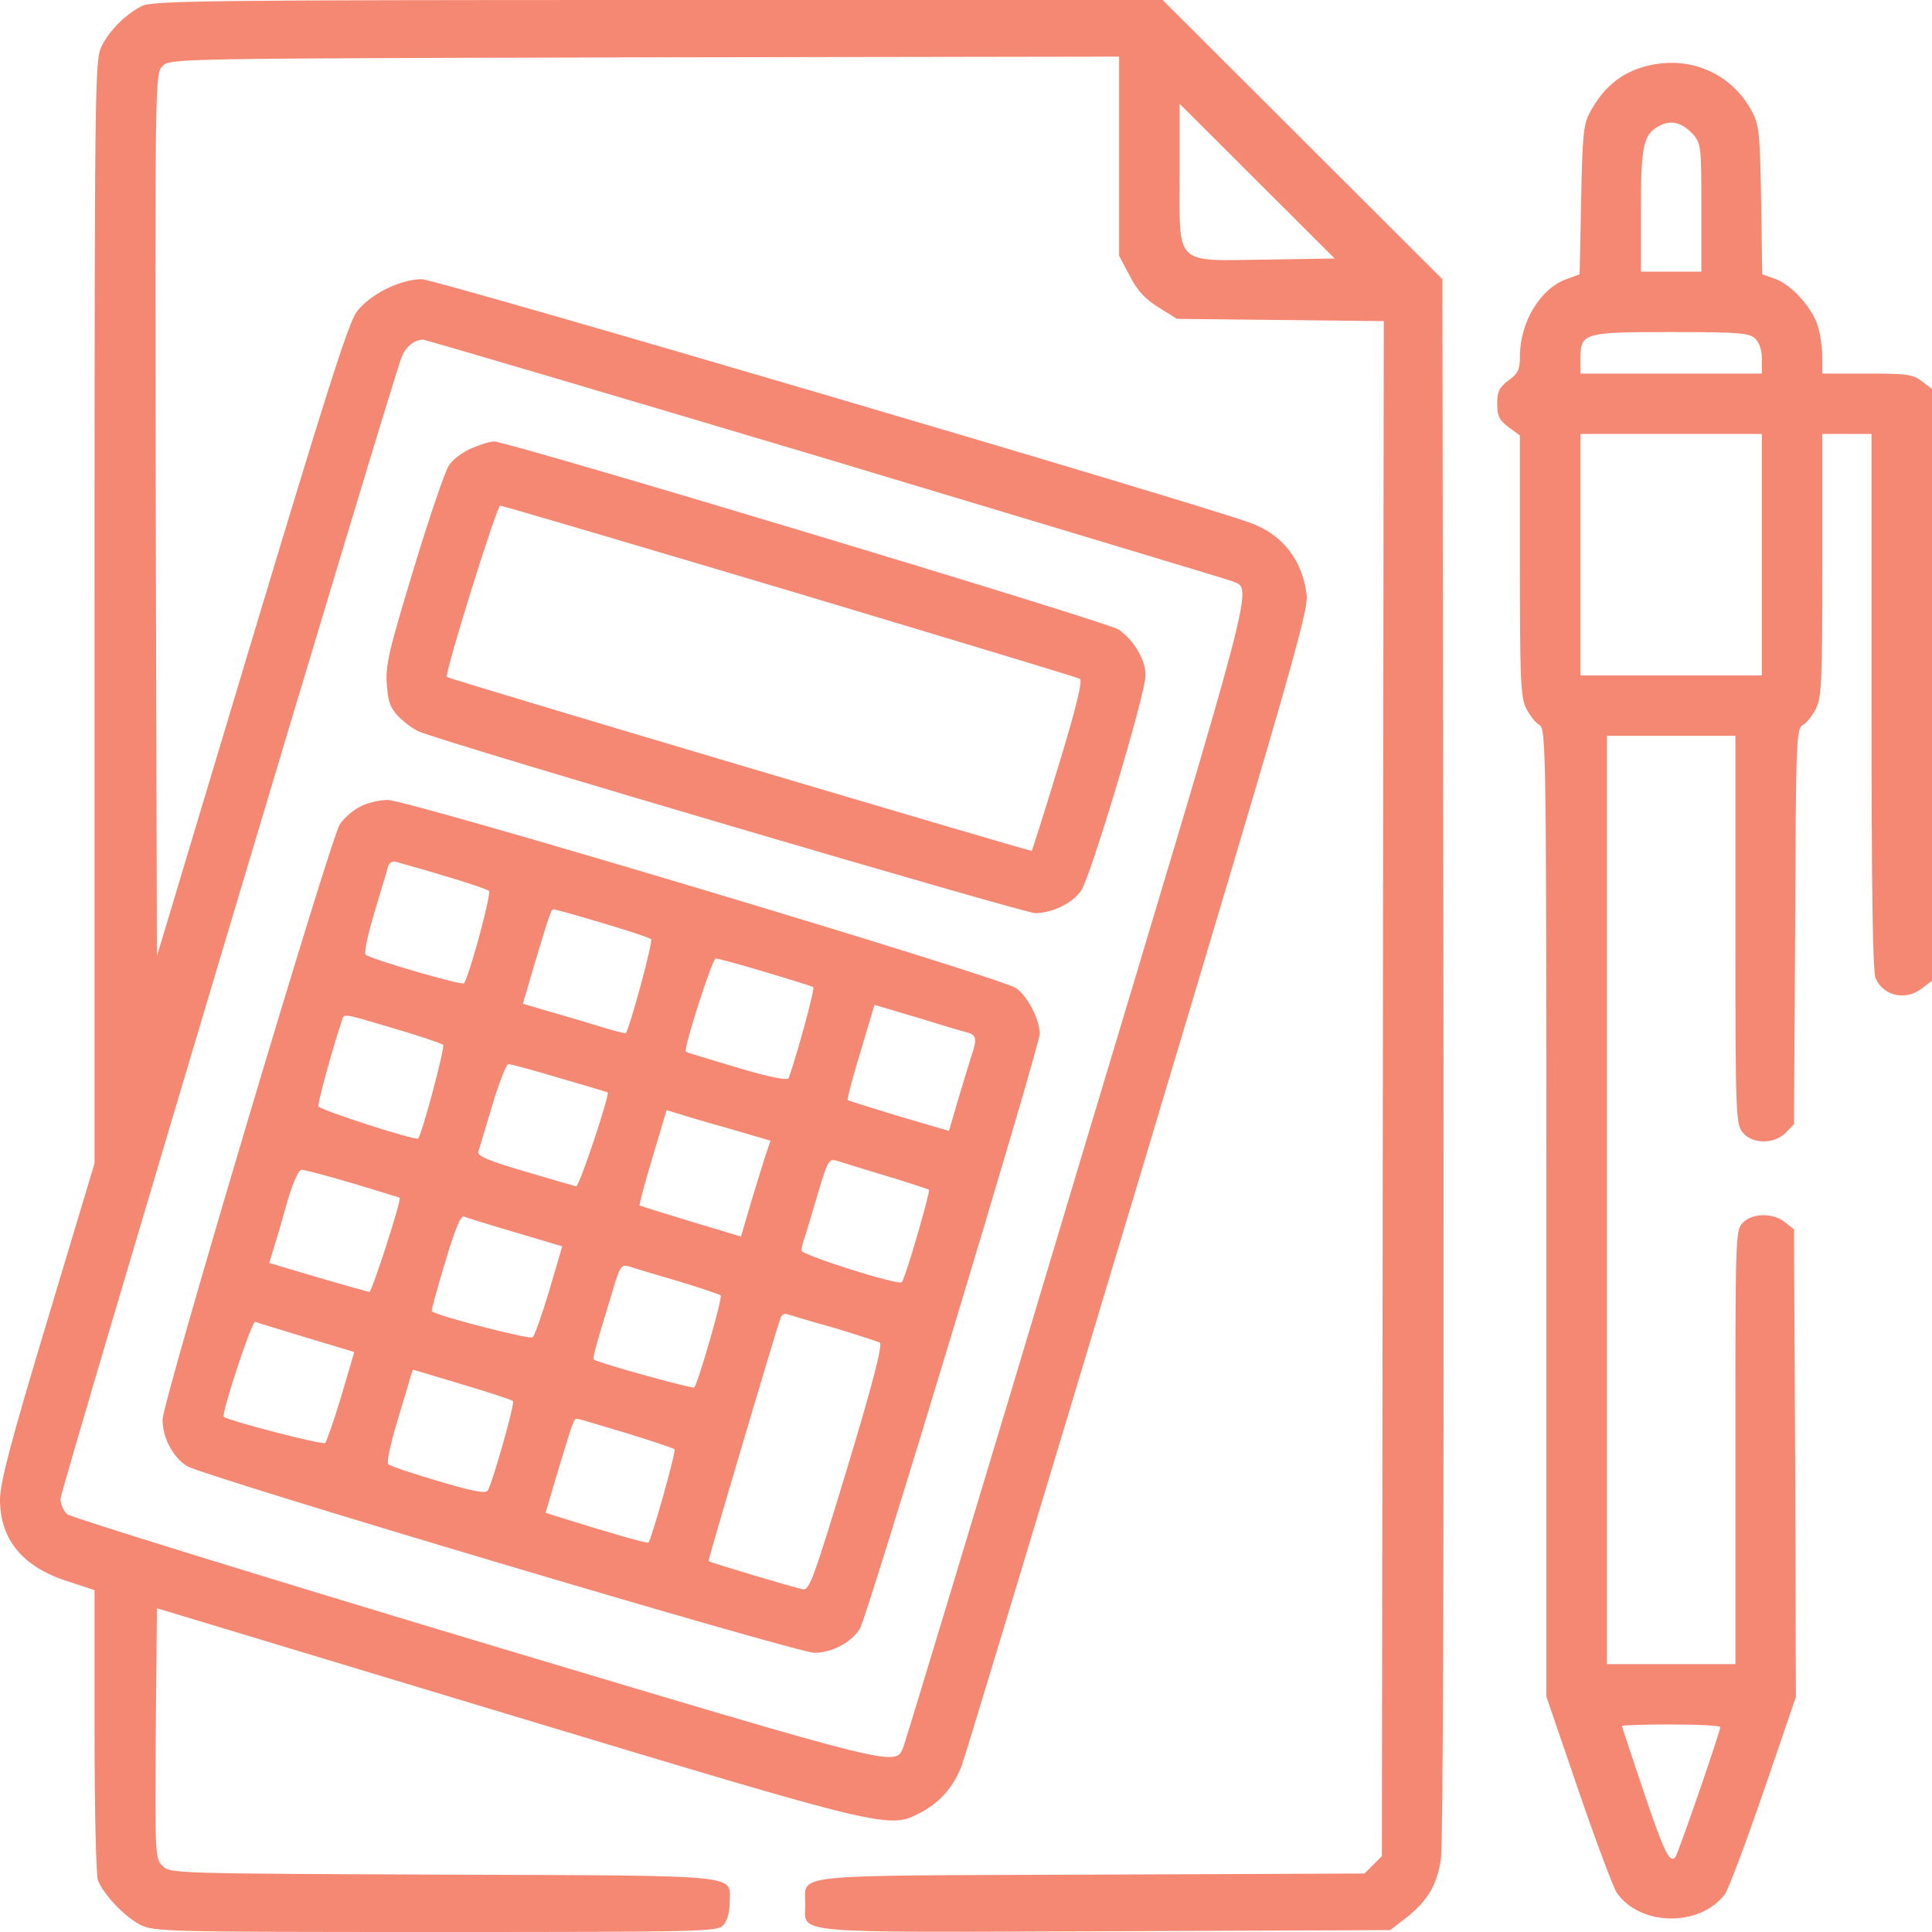
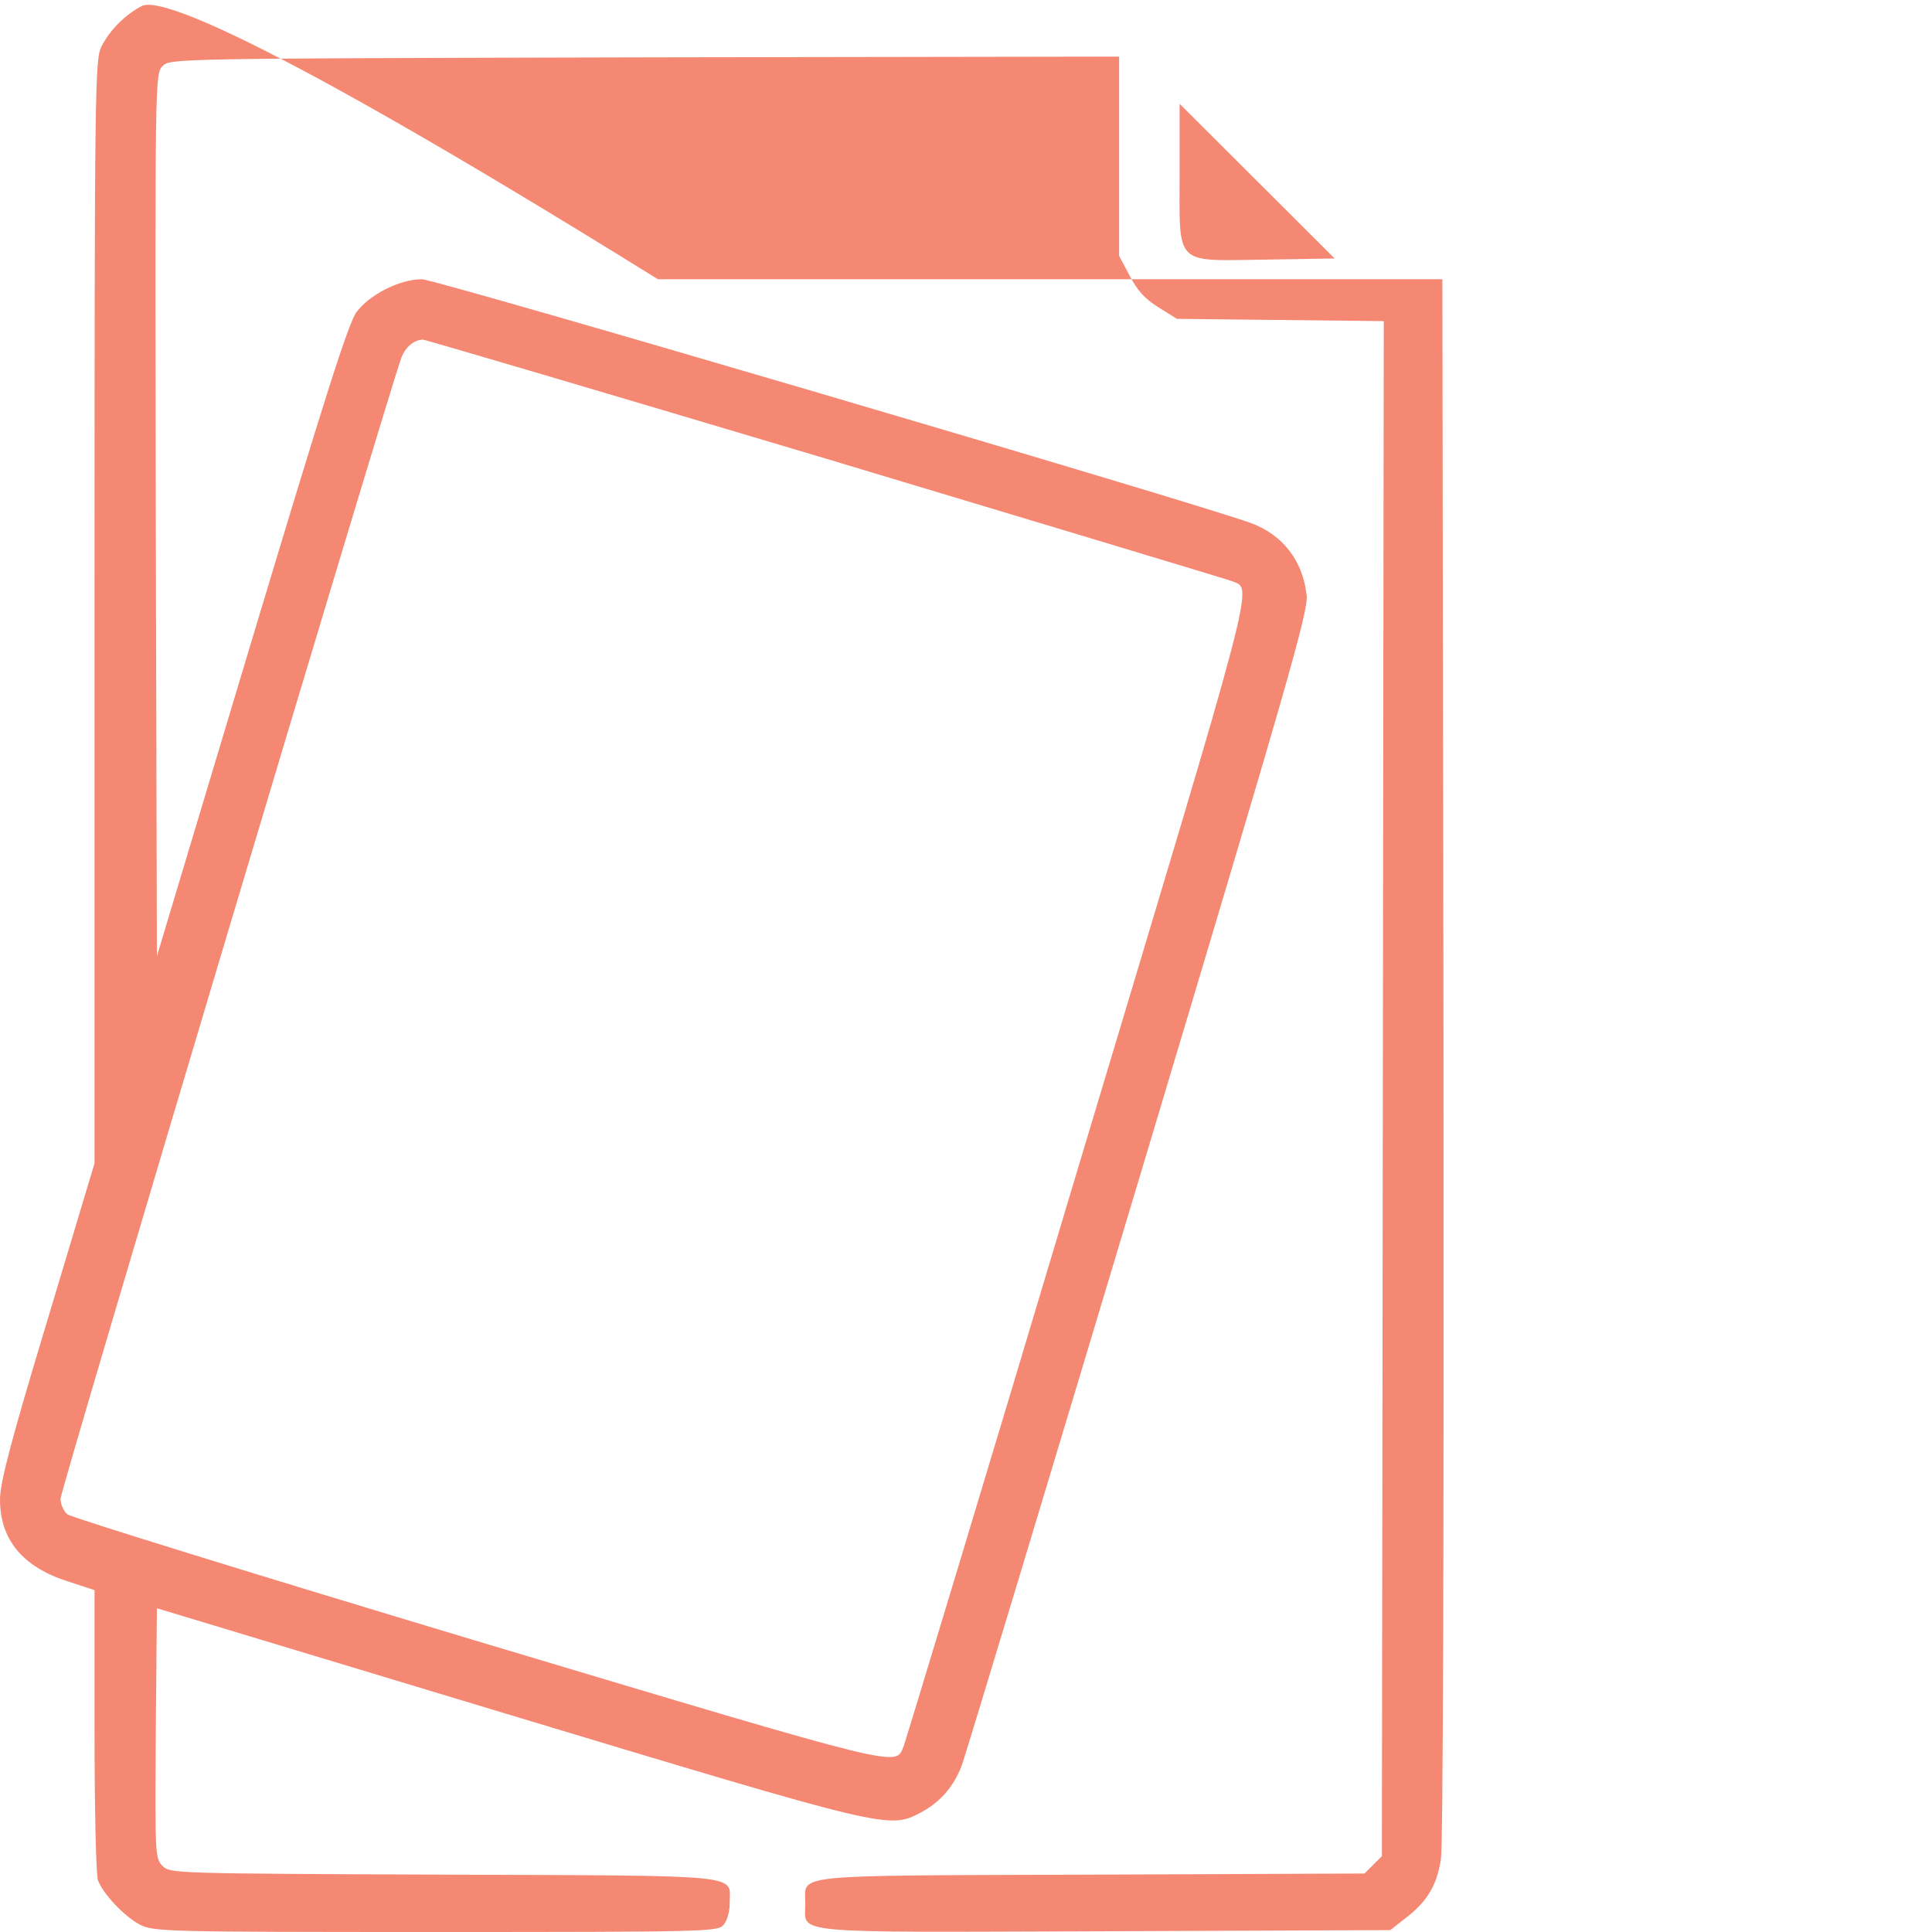
<svg xmlns="http://www.w3.org/2000/svg" width="80" height="80" viewBox="0 0 80 80" fill="none">
  <g clip-path="url(#clip0_819_1631)">
-     <path d="M5.871 0.25C5.198 0.594 4.556 1.234 4.211 1.906C3.93 2.469 3.914 3.156 3.914 25.328V48.172L1.957 54.688C0.438 59.719 0 61.406 0 62.094C0 63.75 0.939 64.891 2.818 65.484L3.914 65.844V71.656C3.914 74.891 3.977 77.656 4.055 77.859C4.29 78.453 5.151 79.359 5.808 79.703C6.387 79.984 6.826 80 18.051 80C29.135 80 29.714 79.984 29.949 79.719C30.106 79.547 30.215 79.172 30.215 78.797C30.215 77.594 31.029 77.672 18.348 77.625C7.217 77.578 7.045 77.578 6.732 77.266C6.419 76.953 6.419 76.797 6.45 71.766L6.497 66.594L20.979 70.969C36.838 75.75 36.806 75.75 38.137 75.047C38.935 74.625 39.499 73.969 39.828 73.094C39.969 72.719 43.256 61.844 47.139 48.906C53.323 28.281 54.184 25.297 54.106 24.656C53.949 23.219 53.119 22.141 51.789 21.656C49.597 20.844 18.035 11.562 17.472 11.562C16.548 11.562 15.296 12.203 14.763 12.922C14.419 13.391 13.448 16.469 10.411 26.562L6.497 39.594L6.45 21.328C6.419 3.141 6.419 3.062 6.732 2.734C7.045 2.422 7.186 2.422 26.693 2.375L46.34 2.344V10.594L46.779 11.422C47.092 12.031 47.421 12.391 47.984 12.734L48.736 13.203L57.299 13.297L57.221 76.859L56.501 77.578L45.213 77.625C32.501 77.672 33.346 77.578 33.346 78.828C33.346 80.094 32.423 80.016 45.746 79.969L57.566 79.922L58.129 79.484C59.084 78.766 59.491 78.094 59.663 77C59.757 76.375 59.789 64.078 59.773 43.797L59.726 11.562L48.141 0H27.241C8.626 0 6.294 0.031 5.871 0.25ZM52.415 10.75C48.595 10.797 48.845 11.062 48.845 7.203V4.297L55.264 10.703L52.415 10.75ZM34.176 18.984C43.225 21.703 50.802 23.984 51.006 24.062C51.883 24.438 52.164 23.328 44.618 48.438C40.752 61.375 37.495 72.109 37.417 72.312C37.057 73.156 37.652 73.312 19.804 67.969C10.599 65.203 2.928 62.828 2.787 62.703C2.63 62.562 2.505 62.281 2.505 62.062C2.505 61.703 16.203 15.859 16.626 14.797C16.798 14.359 17.143 14.078 17.503 14.062C17.613 14.062 25.111 16.281 34.176 18.984Z" fill="#F58873" />
-     <path d="M19.491 18.578C19.131 18.734 18.724 19.047 18.583 19.281C18.427 19.516 17.769 21.438 17.127 23.562C16.125 26.859 15.953 27.547 16.016 28.328C16.063 29.047 16.157 29.312 16.501 29.672C16.752 29.922 17.127 30.203 17.362 30.297C18.567 30.797 42.411 37.812 42.865 37.812C43.554 37.812 44.399 37.406 44.759 36.891C45.151 36.359 47.436 28.703 47.436 27.969C47.436 27.328 46.967 26.531 46.34 26.078C45.918 25.766 21.041 18.281 20.462 18.281C20.274 18.281 19.836 18.422 19.491 18.578ZM32.705 24.469C39.217 26.422 44.618 28.047 44.712 28.109C44.838 28.172 44.571 29.281 43.836 31.688C43.256 33.609 42.74 35.203 42.724 35.234C42.677 35.266 18.646 28.141 18.505 28.031C18.38 27.953 20.571 20.938 20.712 20.938C20.806 20.938 26.192 22.531 32.705 24.469Z" fill="#F58873" />
-     <path d="M14.873 33.422C14.575 33.578 14.215 33.906 14.059 34.156C13.62 34.953 6.732 58.047 6.732 58.781C6.732 59.531 7.139 60.312 7.734 60.703C8.344 61.109 32.986 68.438 33.722 68.438C34.442 68.438 35.241 68.016 35.601 67.453C35.883 67.047 43.053 43.297 43.053 42.812C43.053 42.234 42.552 41.25 42.082 40.922C41.456 40.469 16.908 33.125 16.063 33.125C15.703 33.125 15.17 33.25 14.873 33.422ZM18.395 36.266C19.35 36.547 20.18 36.828 20.243 36.891C20.368 36.984 19.397 40.531 19.209 40.719C19.116 40.812 15.311 39.703 15.139 39.531C15.061 39.469 15.233 38.688 15.499 37.797C15.765 36.906 16.031 36.047 16.063 35.891C16.125 35.719 16.25 35.641 16.407 35.688C16.548 35.734 17.456 35.984 18.395 36.266ZM24.939 38.219C25.988 38.531 26.896 38.828 26.959 38.891C27.053 38.969 26.067 42.609 25.91 42.781C25.894 42.797 25.425 42.688 24.877 42.516C24.329 42.344 23.374 42.062 22.763 41.891L21.652 41.562L22.168 39.797C22.81 37.672 22.826 37.656 22.935 37.656C22.998 37.656 23.89 37.906 24.939 38.219ZM31.687 40.25C32.736 40.562 33.628 40.844 33.675 40.875C33.753 40.922 33.018 43.625 32.657 44.641C32.611 44.75 31.937 44.625 30.513 44.203C29.37 43.859 28.415 43.578 28.399 43.547C28.29 43.438 29.495 39.688 29.636 39.688C29.73 39.688 30.638 39.938 31.687 40.25ZM40.047 42.75C40.423 42.859 40.47 43.016 40.235 43.688C40.157 43.938 39.906 44.75 39.687 45.484L39.295 46.828L37.213 46.219C36.086 45.875 35.131 45.578 35.1 45.547C35.069 45.516 35.303 44.625 35.632 43.547L36.211 41.609L37.949 42.125C38.904 42.422 39.843 42.703 40.047 42.75ZM16.344 42.594C17.393 42.906 18.286 43.203 18.348 43.266C18.442 43.344 17.472 46.969 17.315 47.141C17.221 47.25 13.229 45.953 13.182 45.812C13.151 45.688 13.699 43.641 14.168 42.219C14.262 41.969 14.184 41.953 16.344 42.594ZM23.17 44.641C24.25 44.953 25.143 45.219 25.159 45.234C25.268 45.297 23.984 49.141 23.859 49.125C23.781 49.109 22.81 48.828 21.714 48.5C20.211 48.062 19.742 47.859 19.804 47.688C19.851 47.562 20.102 46.703 20.384 45.766C20.665 44.828 20.963 44.062 21.057 44.062C21.135 44.062 22.09 44.312 23.17 44.641ZM30.466 46.812L31.906 47.234L31.687 47.875C31.577 48.234 31.296 49.125 31.076 49.859L30.685 51.203L28.603 50.578C27.476 50.234 26.52 49.938 26.489 49.922C26.458 49.891 26.693 49 27.021 47.922L27.601 45.969L28.321 46.188C28.712 46.312 29.683 46.594 30.466 46.812ZM36.681 48.688C37.62 48.969 38.419 49.234 38.466 49.266C38.528 49.344 37.48 52.969 37.339 53.094C37.198 53.234 33.19 51.969 33.19 51.781C33.19 51.688 33.252 51.406 33.346 51.156C33.425 50.906 33.675 50.078 33.894 49.328C34.27 48.062 34.333 47.969 34.646 48.062C34.834 48.125 35.757 48.406 36.681 48.688ZM14.607 49C15.656 49.312 16.532 49.594 16.548 49.594C16.642 49.672 15.389 53.516 15.296 53.5C15.233 53.484 14.262 53.219 13.151 52.891L11.147 52.297L11.366 51.578C11.491 51.188 11.742 50.312 11.93 49.641C12.149 48.922 12.368 48.438 12.493 48.438C12.603 48.438 13.558 48.688 14.607 49ZM21.339 51.031L23.28 51.609L22.748 53.422C22.45 54.422 22.137 55.297 22.059 55.375C21.965 55.484 18.129 54.5 17.879 54.297C17.847 54.281 18.098 53.375 18.427 52.281C18.834 50.922 19.069 50.328 19.209 50.375C19.319 50.422 20.274 50.719 21.339 51.031ZM28.07 53.047C28.994 53.328 29.793 53.594 29.84 53.641C29.933 53.719 28.9 57.297 28.744 57.453C28.681 57.516 24.767 56.438 24.595 56.297C24.532 56.25 24.611 55.922 25.315 53.625C25.66 52.438 25.722 52.344 26.035 52.438C26.223 52.5 27.147 52.781 28.07 53.047ZM34.536 54.984C35.475 55.266 36.337 55.547 36.431 55.594C36.556 55.672 36.133 57.312 35.084 60.781C33.722 65.266 33.519 65.859 33.252 65.812C32.924 65.75 29.401 64.703 29.339 64.641C29.307 64.609 32.11 55.156 32.329 54.547C32.376 54.438 32.501 54.375 32.611 54.422C32.705 54.453 33.581 54.719 34.536 54.984ZM12.697 55.391L14.669 55.984L14.137 57.797C13.839 58.797 13.526 59.672 13.464 59.75C13.37 59.844 9.566 58.859 9.268 58.672C9.143 58.578 10.427 54.688 10.568 54.734C10.646 54.766 11.616 55.062 12.697 55.391ZM19.147 57.328C20.258 57.656 21.198 57.969 21.245 58.016C21.323 58.109 20.399 61.391 20.196 61.719C20.117 61.859 19.554 61.75 18.145 61.328C17.08 61.016 16.141 60.703 16.078 60.625C16 60.562 16.172 59.781 16.438 58.891C16.704 58 16.971 57.141 17.002 56.984C17.049 56.844 17.096 56.719 17.111 56.719C17.127 56.719 18.051 57 19.147 57.328ZM25.941 59.344C27.006 59.672 27.898 59.969 27.93 60.016C28.008 60.078 26.975 63.75 26.849 63.875C26.802 63.922 25.268 63.484 23.076 62.797L22.591 62.641L23.108 60.891C23.765 58.719 23.765 58.75 23.906 58.75C23.969 58.75 24.892 59.031 25.941 59.344Z" fill="#F58873" />
-     <path d="M68.462 2.672C67.272 2.891 66.427 3.531 65.816 4.688C65.566 5.156 65.519 5.688 65.472 8.297L65.409 11.359L64.892 11.547C63.781 11.938 62.935 13.328 62.935 14.781C62.935 15.297 62.857 15.469 62.466 15.75C62.074 16.047 61.996 16.219 61.996 16.719C61.996 17.219 62.074 17.391 62.466 17.688L62.935 18.031V23.406C62.935 28.047 62.967 28.859 63.186 29.312C63.327 29.609 63.577 29.922 63.734 30.016C64.016 30.156 64.031 30.797 64.031 50.203V70.25L65.346 74.094C66.067 76.203 66.787 78.109 66.928 78.344C67.867 79.766 70.388 79.812 71.421 78.438C71.577 78.219 72.297 76.297 73.033 74.156L74.364 70.266L74.333 60.594L74.286 50.906L73.91 50.609C73.425 50.219 72.579 50.219 72.172 50.625C71.859 50.938 71.859 51.141 71.859 59.922V68.906H66.536V30.469H71.859V38.5C71.859 46.109 71.875 46.547 72.157 46.891C72.548 47.375 73.456 47.391 73.941 46.906L74.286 46.547L74.333 38.359C74.364 30.578 74.38 30.156 74.661 30.016C74.818 29.922 75.069 29.609 75.209 29.312C75.429 28.859 75.46 28.047 75.46 23.375V17.969H77.495V29.062C77.495 36.844 77.542 40.25 77.667 40.516C77.996 41.25 78.92 41.453 79.593 40.922L80 40.609V16.109L79.593 15.797C79.217 15.5 78.967 15.469 77.323 15.469H75.46V14.797C75.46 14.438 75.382 13.875 75.288 13.547C75.084 12.797 74.192 11.781 73.503 11.547L72.971 11.359L72.924 8.297C72.877 5.5 72.845 5.172 72.532 4.594C71.734 3.109 70.137 2.359 68.462 2.672ZM70.106 5.562C70.434 5.938 70.45 6.078 70.45 8.609V11.25H67.945V8.703C67.945 5.984 68.055 5.547 68.728 5.203C69.213 4.953 69.652 5.078 70.106 5.562ZM72.673 14.016C72.845 14.172 72.955 14.484 72.955 14.875V15.469H65.44V14.891C65.44 13.781 65.55 13.75 69.166 13.75C71.937 13.75 72.423 13.781 72.673 14.016ZM72.955 27.969H65.44V17.969H72.955V27.969ZM71.233 71.516C71.233 71.703 69.48 76.781 69.37 76.906C69.135 77.172 68.885 76.641 68.055 74.172C67.57 72.719 67.162 71.516 67.162 71.469C67.162 71.438 68.086 71.406 69.198 71.406C70.325 71.406 71.233 71.453 71.233 71.516Z" fill="#F58873" />
+     <path d="M5.871 0.25C5.198 0.594 4.556 1.234 4.211 1.906C3.93 2.469 3.914 3.156 3.914 25.328V48.172L1.957 54.688C0.438 59.719 0 61.406 0 62.094C0 63.75 0.939 64.891 2.818 65.484L3.914 65.844V71.656C3.914 74.891 3.977 77.656 4.055 77.859C4.29 78.453 5.151 79.359 5.808 79.703C6.387 79.984 6.826 80 18.051 80C29.135 80 29.714 79.984 29.949 79.719C30.106 79.547 30.215 79.172 30.215 78.797C30.215 77.594 31.029 77.672 18.348 77.625C7.217 77.578 7.045 77.578 6.732 77.266C6.419 76.953 6.419 76.797 6.45 71.766L6.497 66.594L20.979 70.969C36.838 75.75 36.806 75.75 38.137 75.047C38.935 74.625 39.499 73.969 39.828 73.094C39.969 72.719 43.256 61.844 47.139 48.906C53.323 28.281 54.184 25.297 54.106 24.656C53.949 23.219 53.119 22.141 51.789 21.656C49.597 20.844 18.035 11.562 17.472 11.562C16.548 11.562 15.296 12.203 14.763 12.922C14.419 13.391 13.448 16.469 10.411 26.562L6.497 39.594L6.45 21.328C6.419 3.141 6.419 3.062 6.732 2.734C7.045 2.422 7.186 2.422 26.693 2.375L46.34 2.344V10.594L46.779 11.422C47.092 12.031 47.421 12.391 47.984 12.734L48.736 13.203L57.299 13.297L57.221 76.859L56.501 77.578L45.213 77.625C32.501 77.672 33.346 77.578 33.346 78.828C33.346 80.094 32.423 80.016 45.746 79.969L57.566 79.922L58.129 79.484C59.084 78.766 59.491 78.094 59.663 77C59.757 76.375 59.789 64.078 59.773 43.797L59.726 11.562H27.241C8.626 0 6.294 0.031 5.871 0.25ZM52.415 10.75C48.595 10.797 48.845 11.062 48.845 7.203V4.297L55.264 10.703L52.415 10.75ZM34.176 18.984C43.225 21.703 50.802 23.984 51.006 24.062C51.883 24.438 52.164 23.328 44.618 48.438C40.752 61.375 37.495 72.109 37.417 72.312C37.057 73.156 37.652 73.312 19.804 67.969C10.599 65.203 2.928 62.828 2.787 62.703C2.63 62.562 2.505 62.281 2.505 62.062C2.505 61.703 16.203 15.859 16.626 14.797C16.798 14.359 17.143 14.078 17.503 14.062C17.613 14.062 25.111 16.281 34.176 18.984Z" fill="#F58873" />
  </g>
  <defs>
    <clipPath id="clip0_819_1631">
      <rect width="80" height="80" fill="white" />
    </clipPath>
  </defs>
</svg>